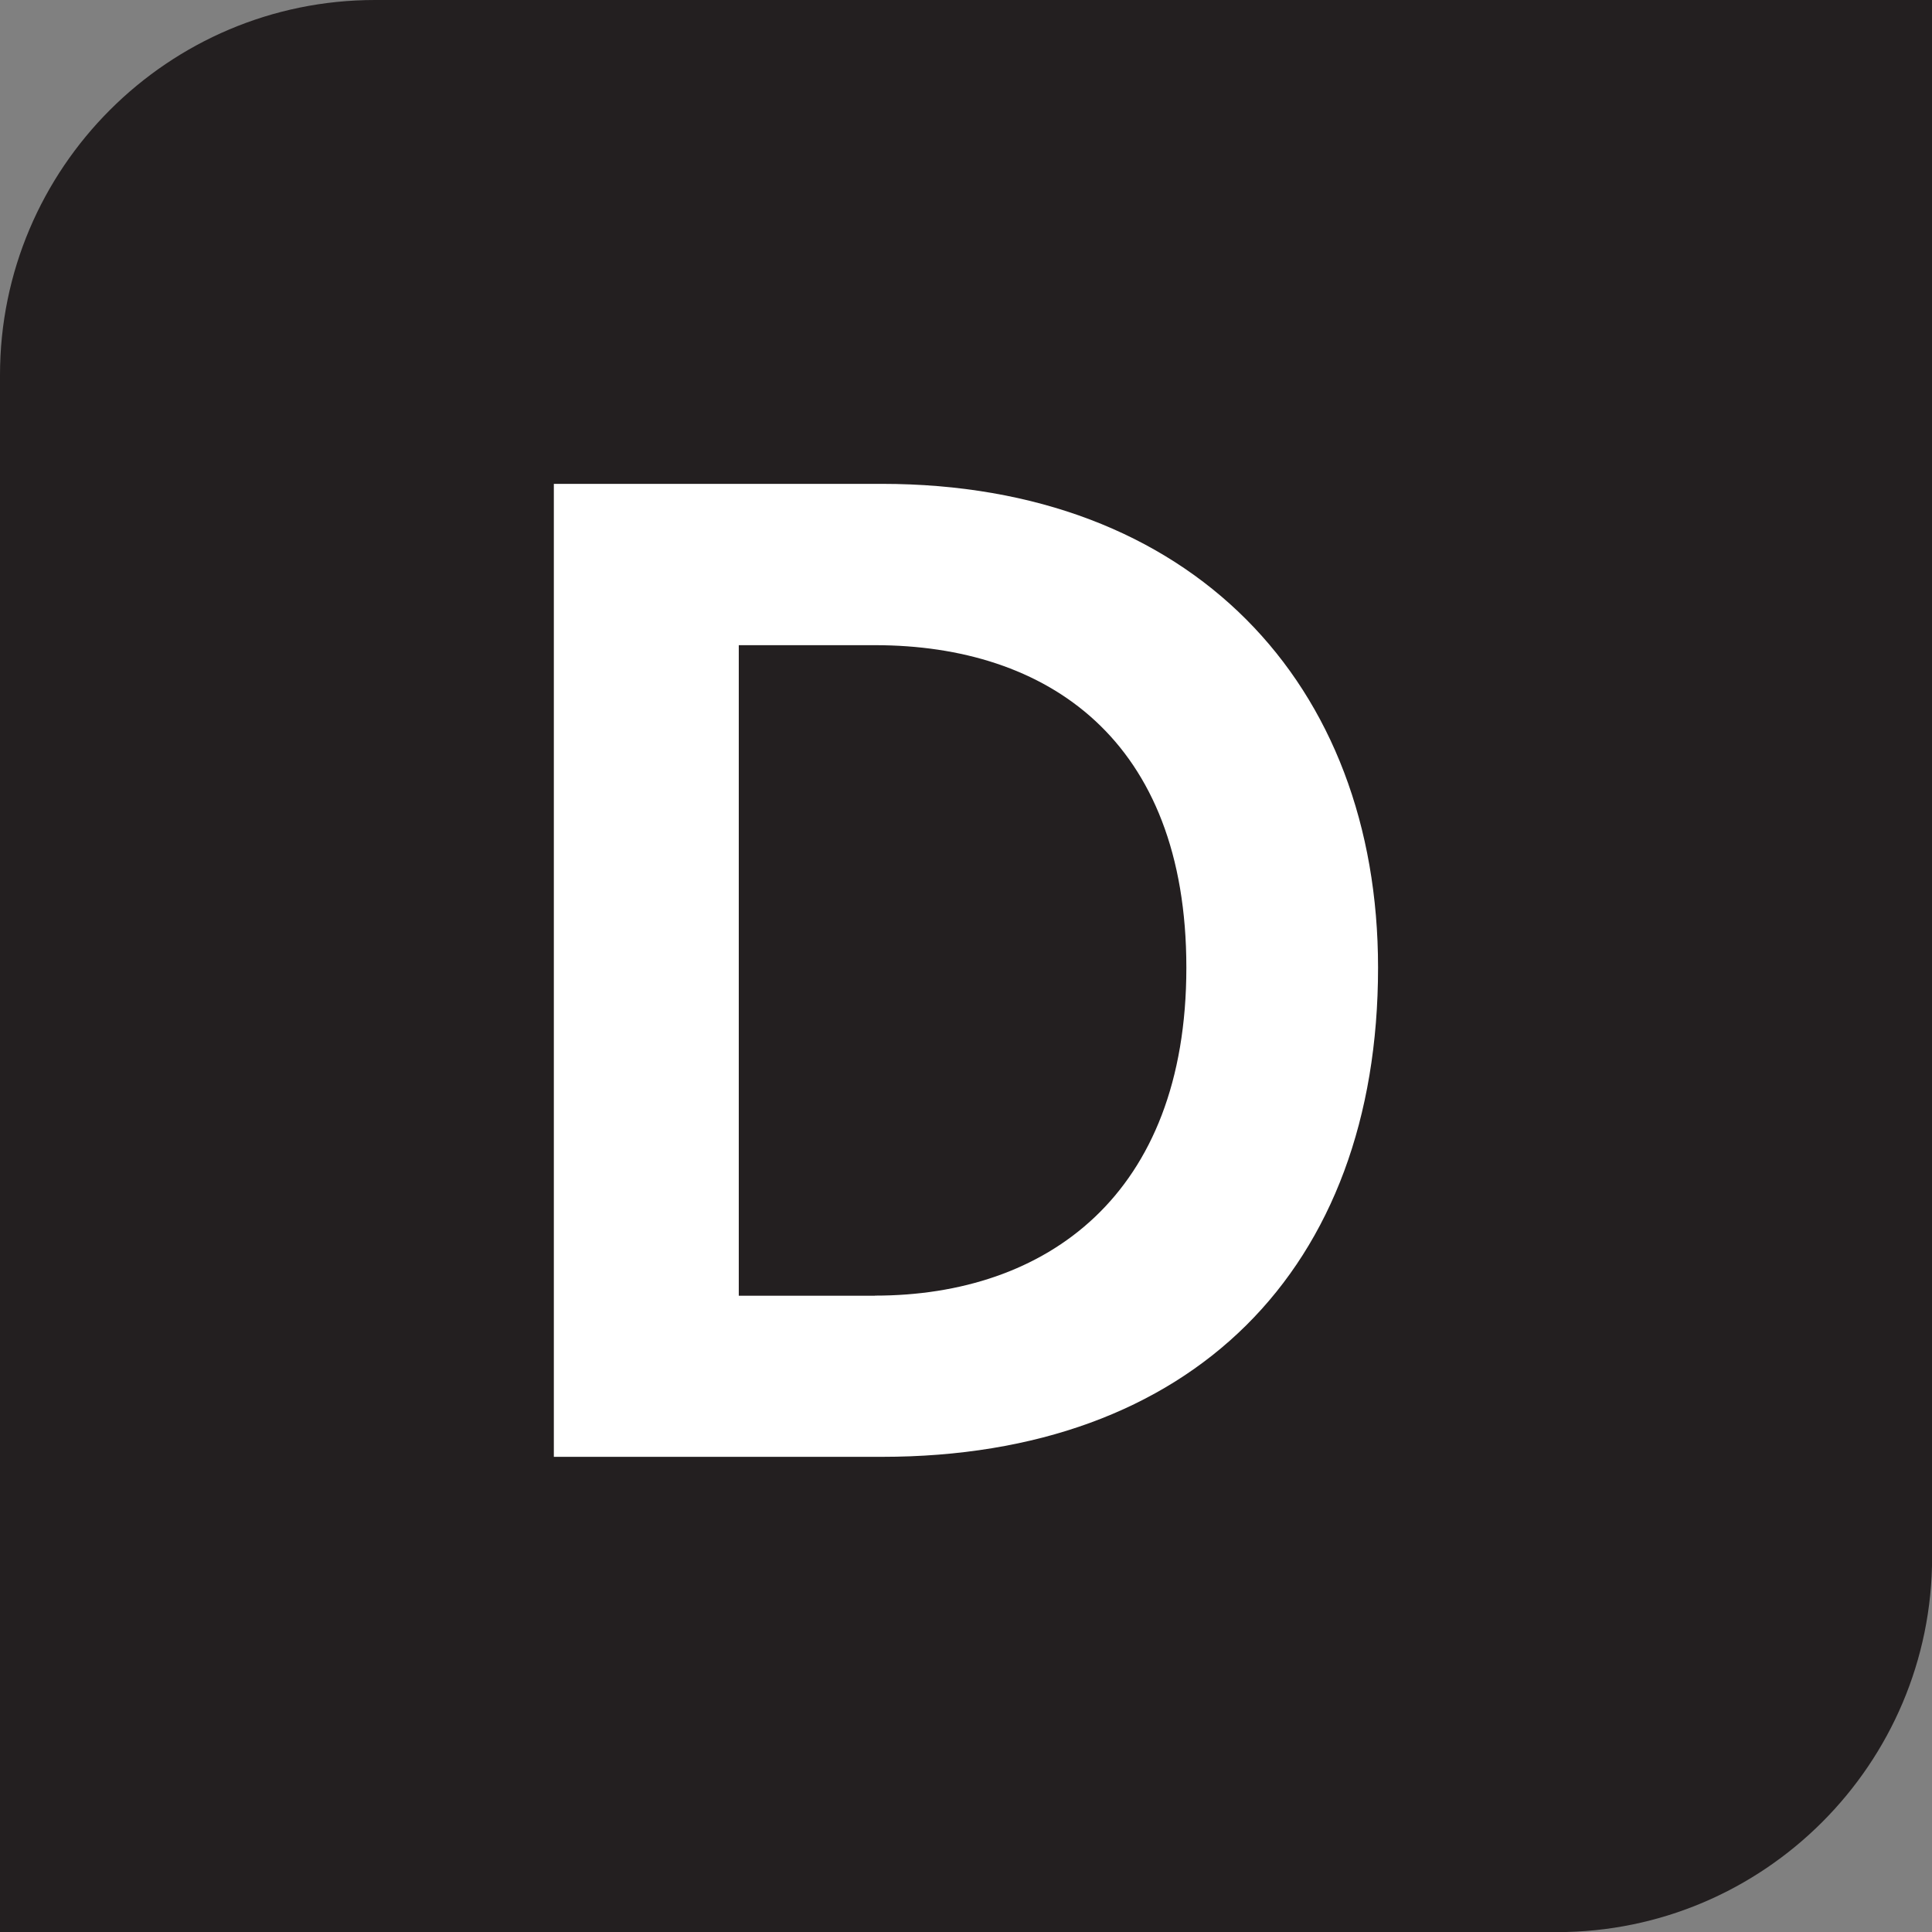
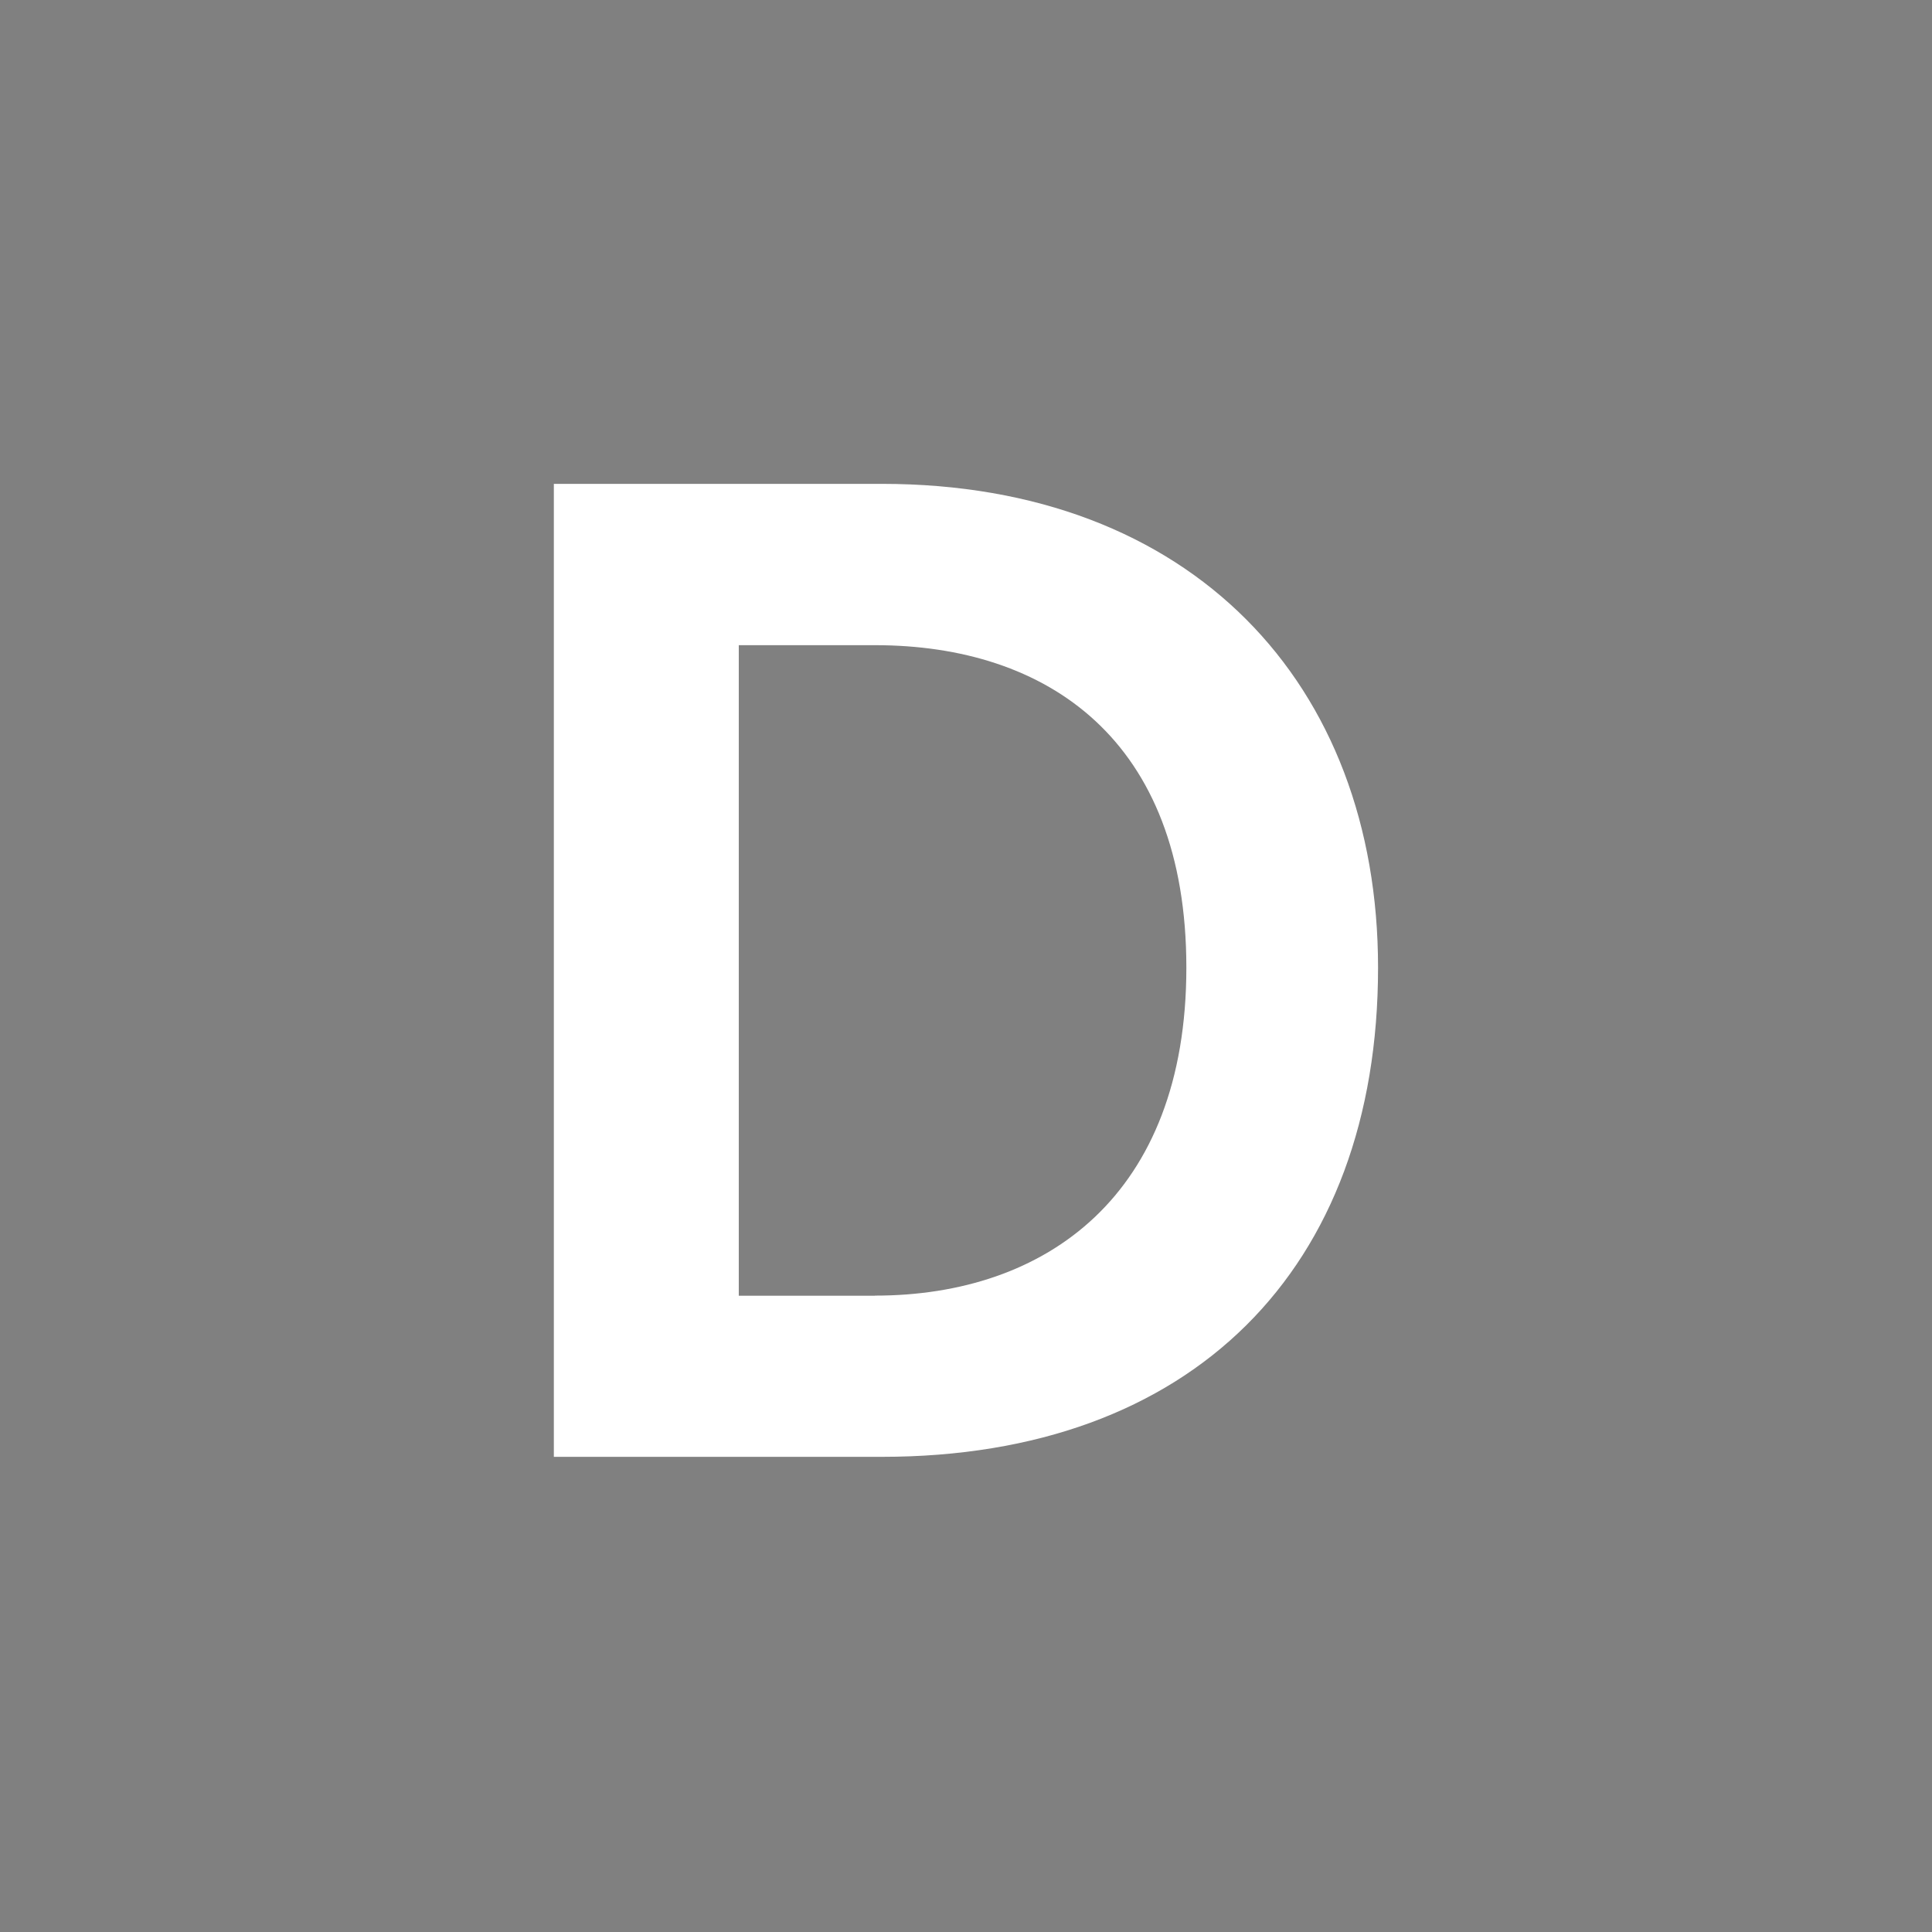
<svg xmlns="http://www.w3.org/2000/svg" id="Color_Dark" data-name="Color+Dark" viewBox="0 0 180 180">
  <rect x="0" y="0" width="180" height="180" fill="#808080" stroke="none" />
  <defs>
    <style>
      .cls-1 {
        fill: #fff;
      }

      .cls-1, .cls-2 {
        stroke-width: 0px;
      }

      .cls-2 {
        fill: #231f20;
      }
    </style>
  </defs>
-   <path class="cls-2" d="M180,0h0s-145.06,0-145.06,0C15.67,0,0,15.67,0,34.94v70.33H0v74.74s0,0,0,0H0s74.74,0,74.74,0h0s70.33,0,70.33,0c19.26,0,34.94-15.67,34.94-34.93V0s0,0,0,0Z" />
  <path class="cls-1" d="M51.6,45.08h30.56c28.88,0,46.23,18.65,46.23,45.07,0,28.1-17.35,45.58-46.23,45.58h-30.56V45.08ZM81.52,120.71c15.93,0,29.01-9.32,29.01-30.56s-12.95-30.04-29.01-30.04h-12.69v60.61h12.69Z" />
</svg>